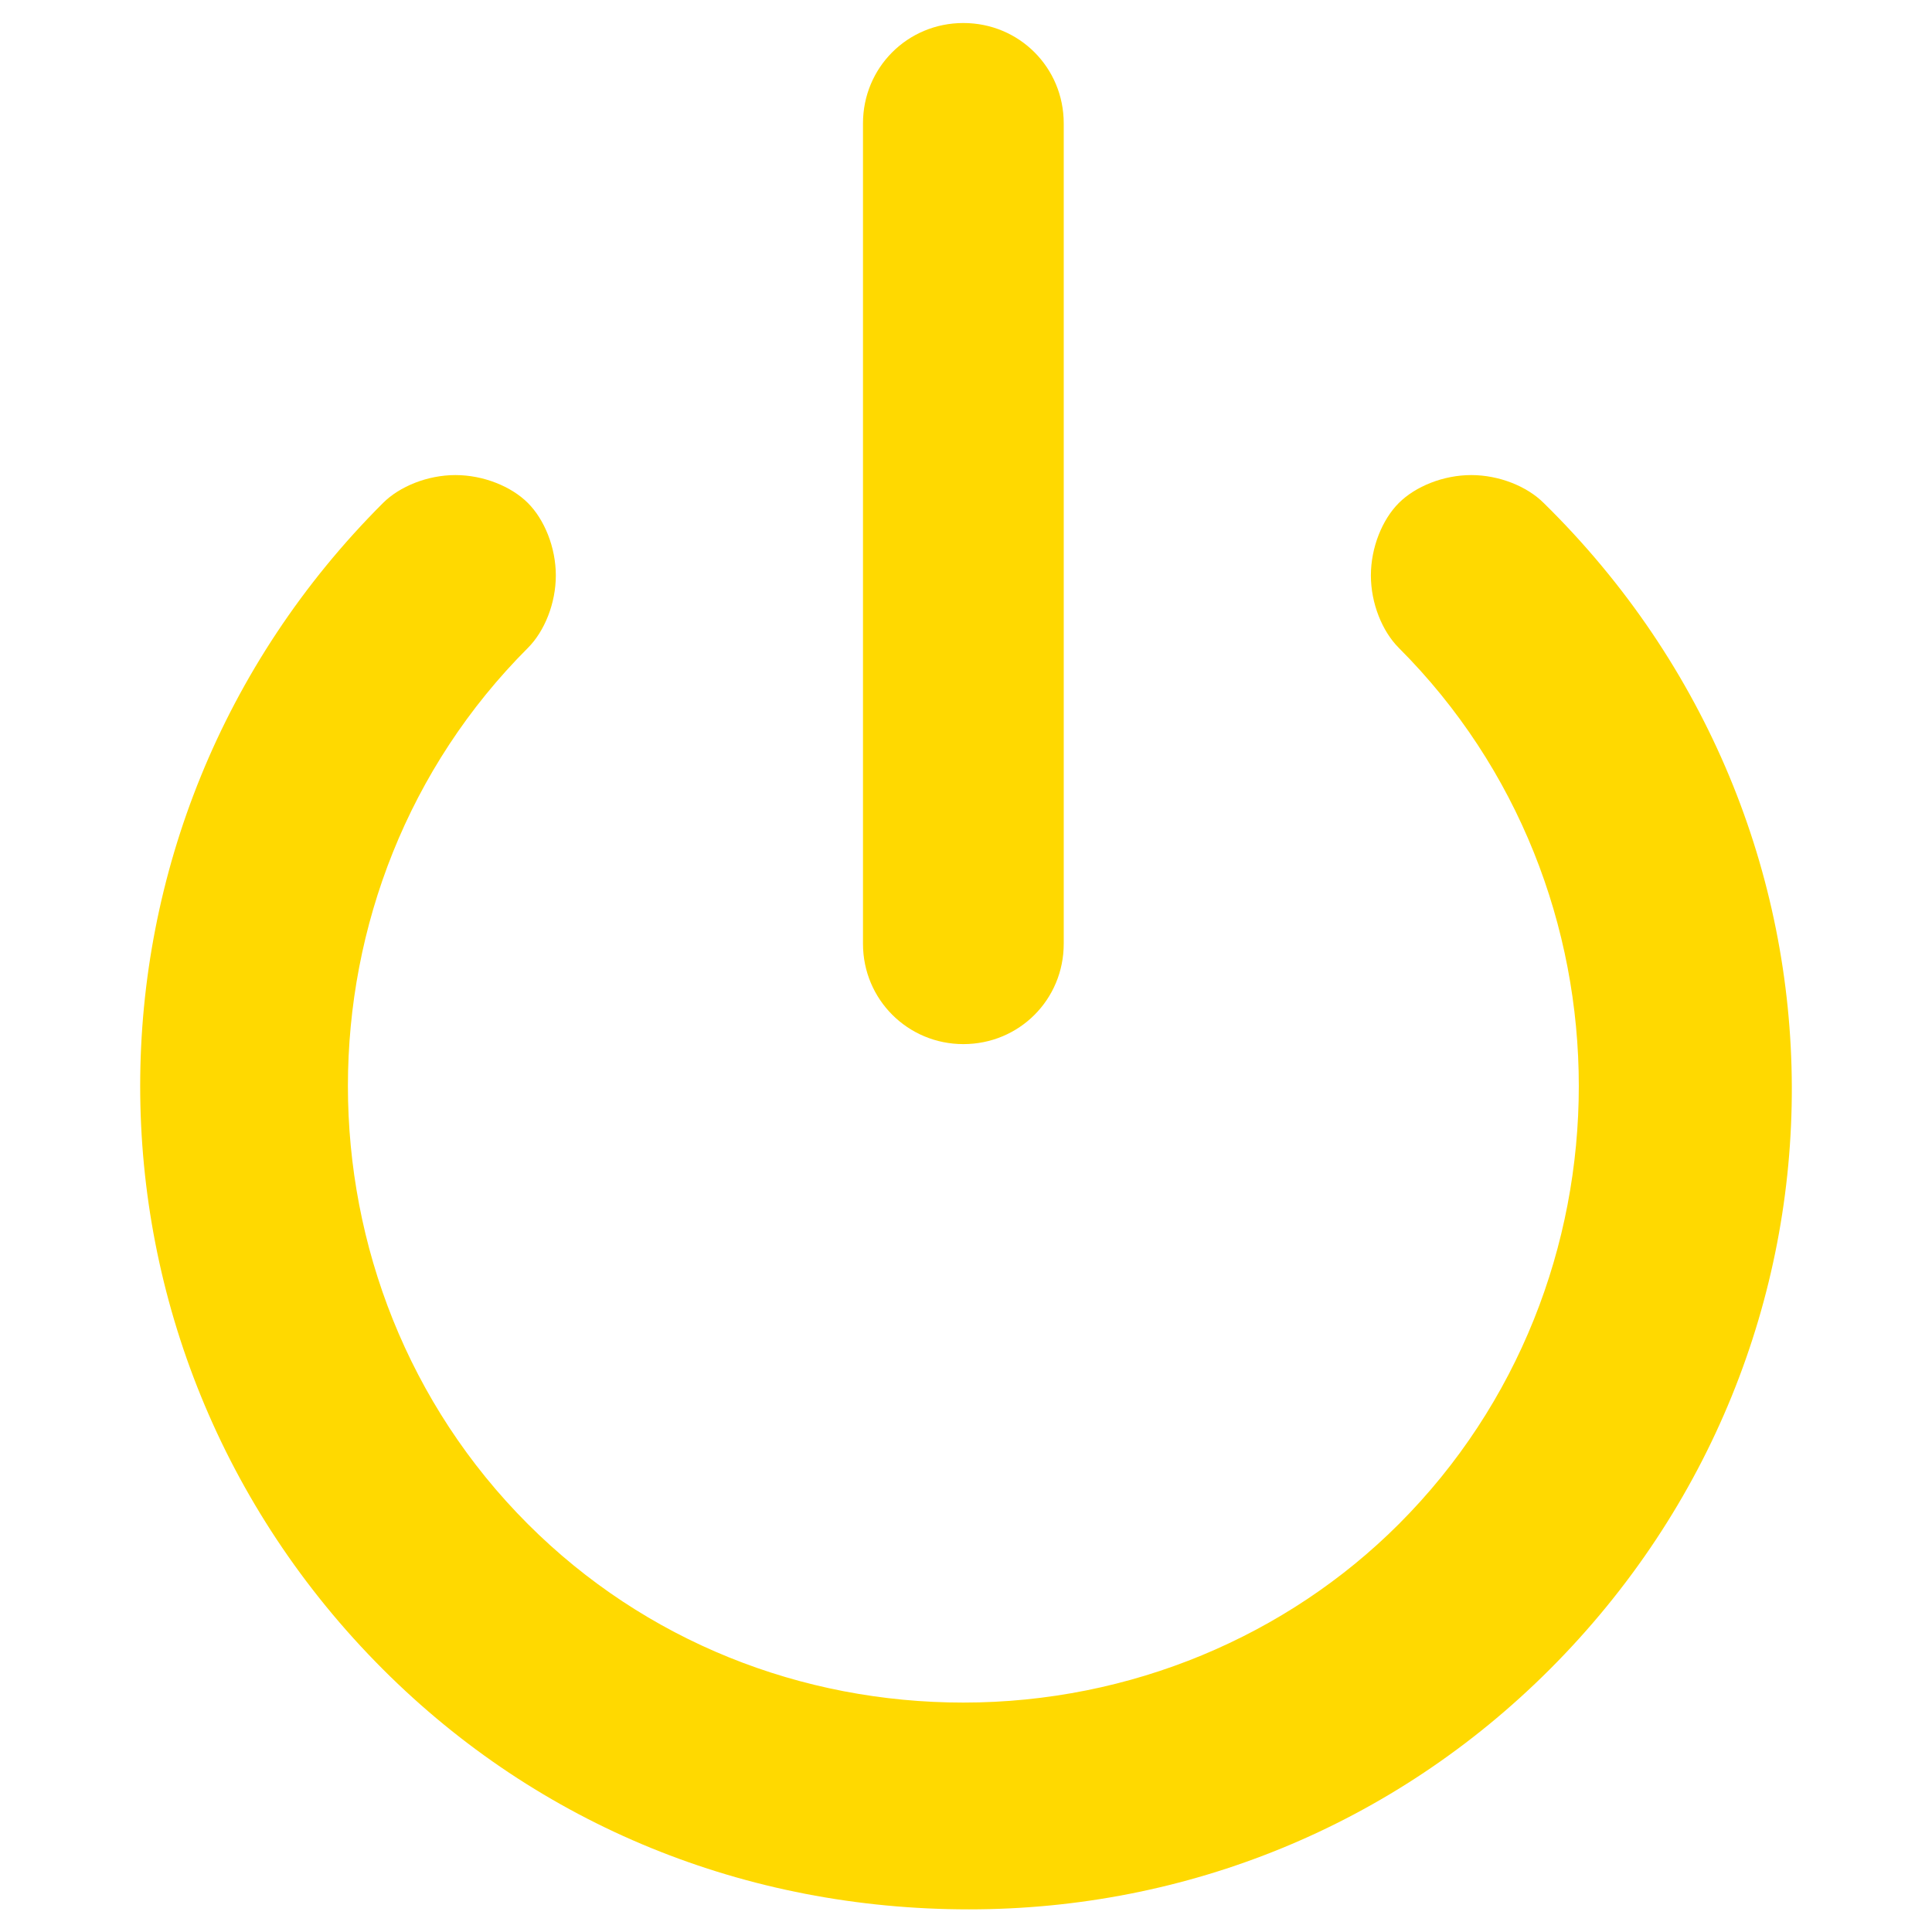
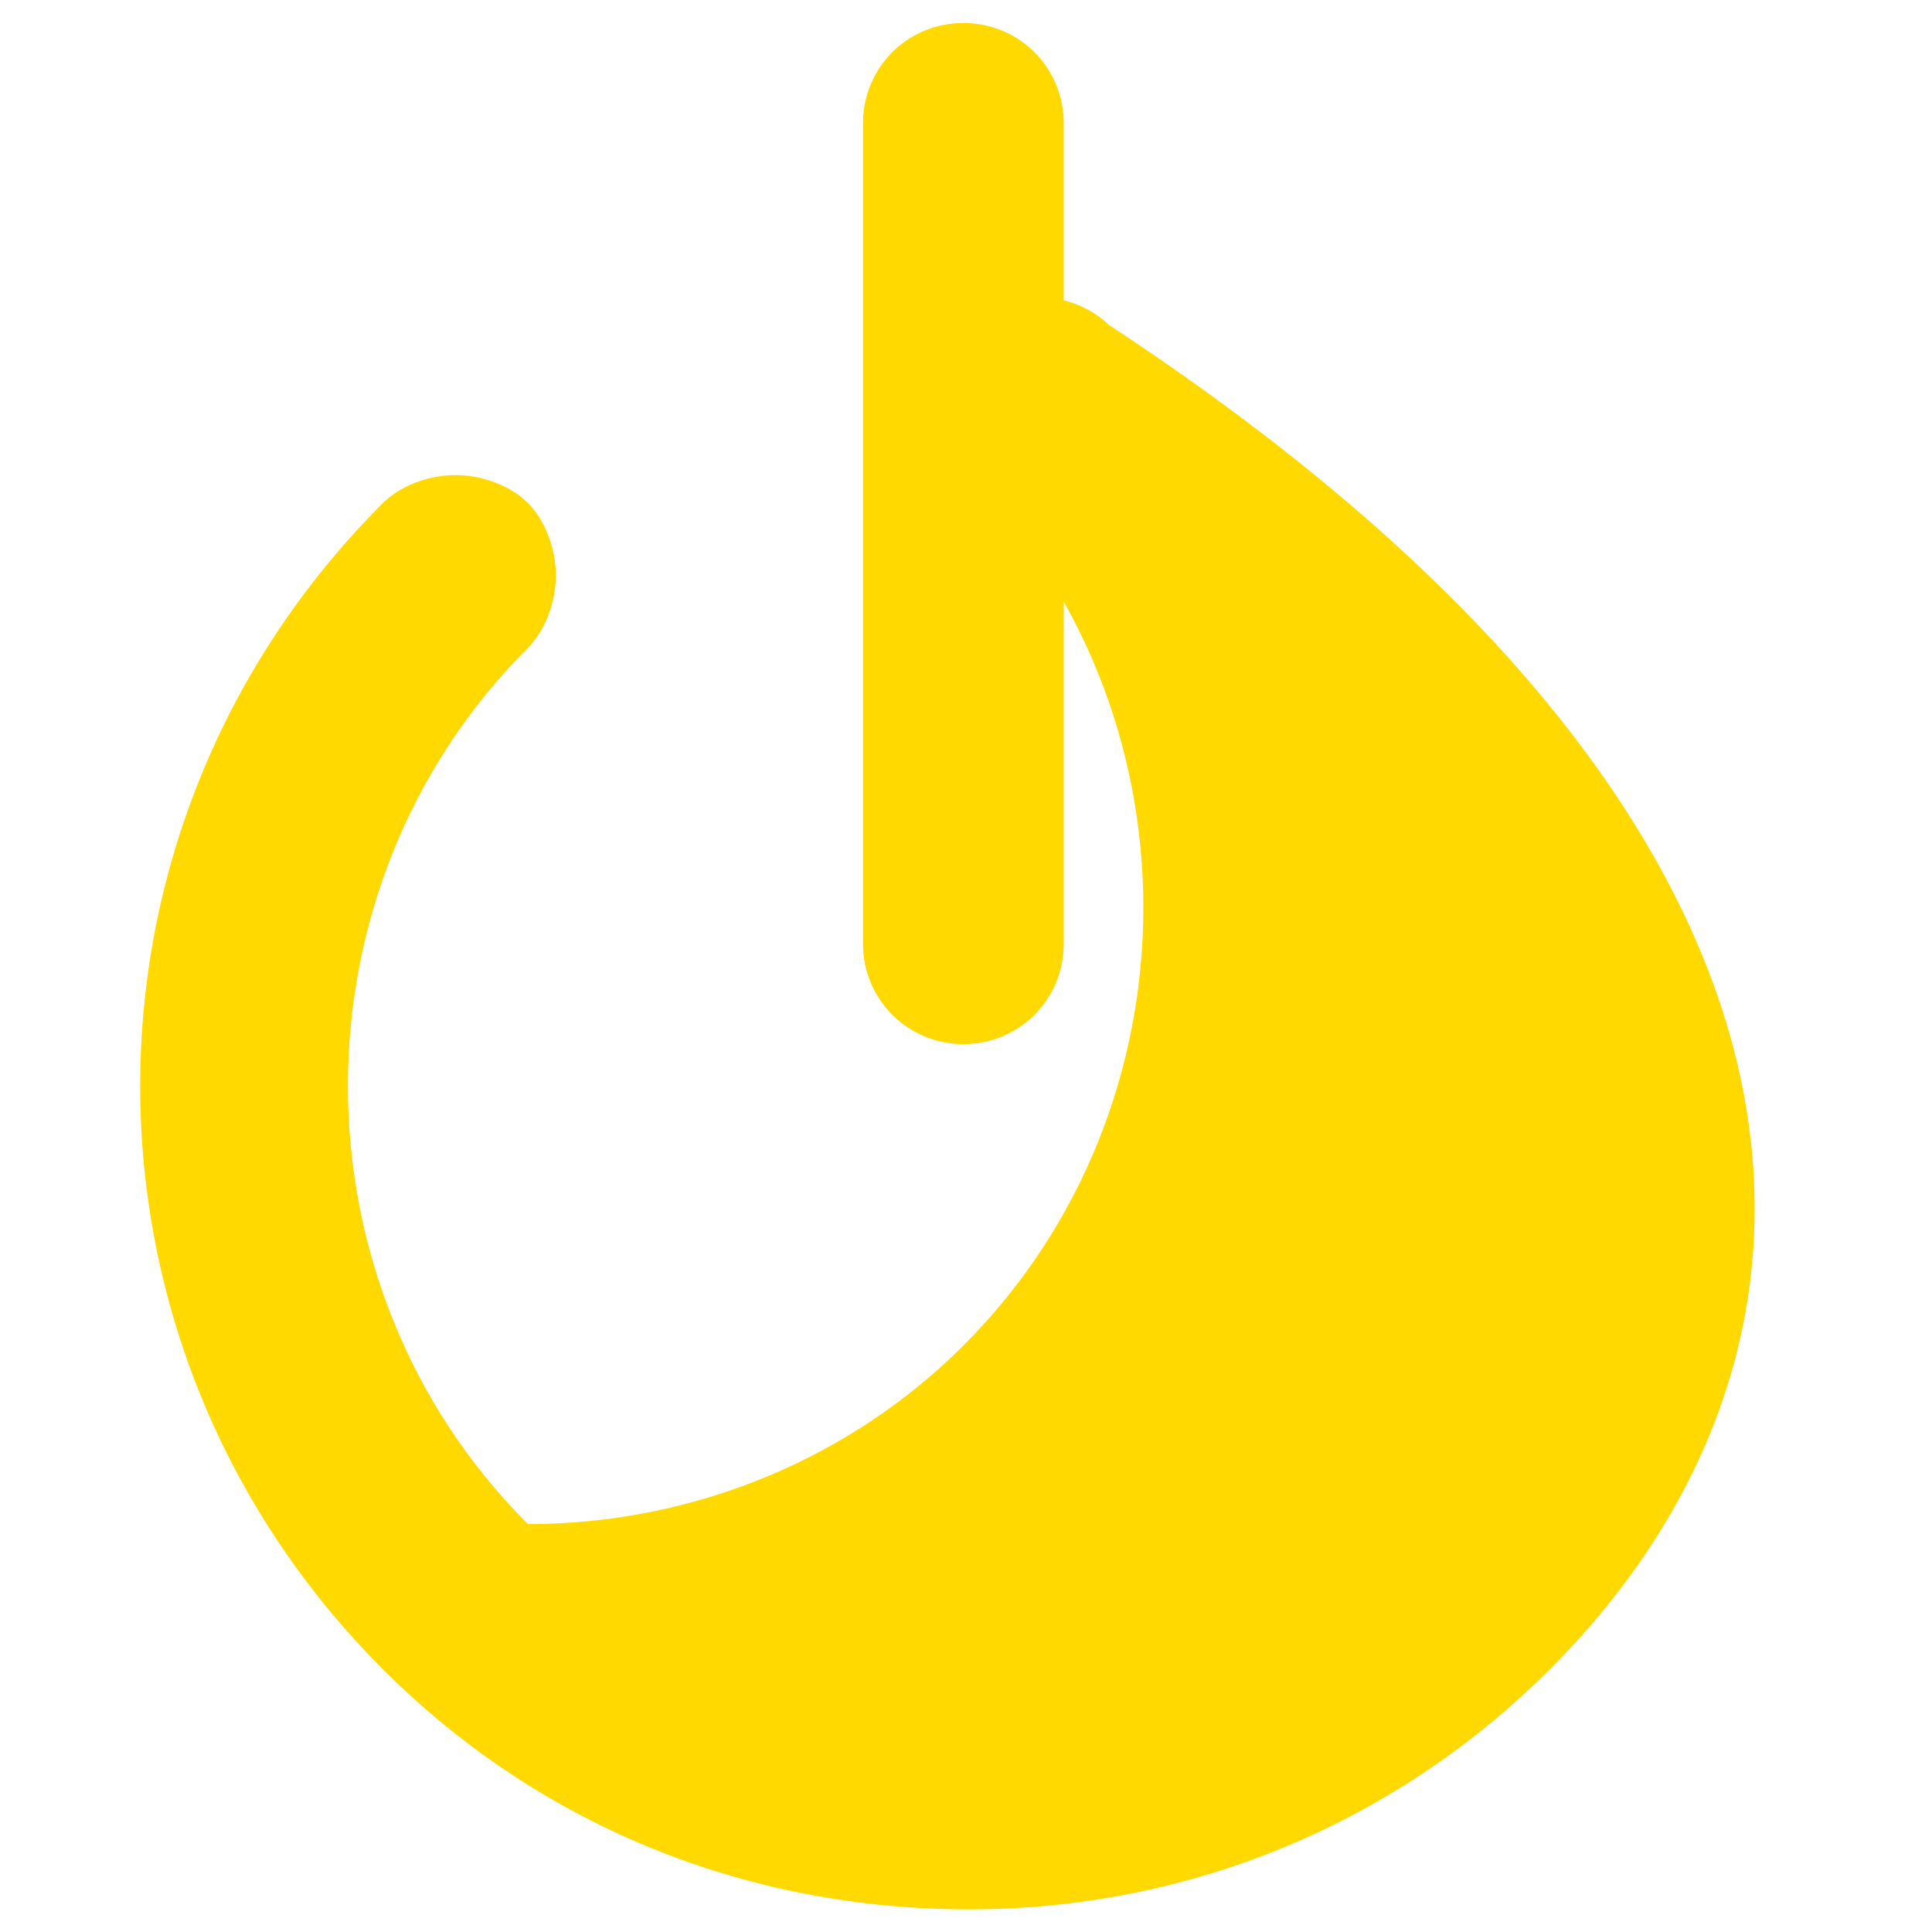
<svg xmlns="http://www.w3.org/2000/svg" version="1.1" id="Ebene_1" x="0px" y="0px" viewBox="214 163.9 512 512" style="enable-background:new 214 163.9 512 512;" xml:space="preserve">
  <style type="text/css">
	.st0{fill:#FFD900;}
</style>
  <g>
-     <path class="st0" d="M624.7,606.3c-41.4,41.4-96.2,63.6-153.9,63.6l0,0c-59.1,0-113.9-22.2-155.3-63.6   c-85.8-85.8-85.8-223.4,0-309.1c4.4-4.4,11.8-7.4,19.2-7.4c7.4,0,14.8,3,19.2,7.4s7.4,11.8,7.4,19.2c0,7.4-3,14.8-7.4,19.2   c-63.6,63.6-63.6,168.6,0,232.2c31.1,31.1,72.5,47.3,115.4,47.3l0,0c44.4,0,85.8-17.7,115.4-47.3c63.6-63.6,63.6-168.6,0-232.2   c-4.4-4.4-7.4-11.8-7.4-19.2c0-7.4,3-14.8,7.4-19.2c4.4-4.4,11.8-7.4,19.2-7.4s14.8,3,19.2,7.4C710.5,383,710.5,520.5,624.7,606.3    M442.7,414V196.6c0-14.8,11.8-26.6,26.6-26.6c14.8,0,26.6,11.8,26.6,26.6V414c0,14.8-11.8,26.6-26.6,26.6   C454.6,440.6,442.7,428.8,442.7,414" />
+     <path class="st0" d="M624.7,606.3c-41.4,41.4-96.2,63.6-153.9,63.6l0,0c-59.1,0-113.9-22.2-155.3-63.6   c-85.8-85.8-85.8-223.4,0-309.1c4.4-4.4,11.8-7.4,19.2-7.4c7.4,0,14.8,3,19.2,7.4s7.4,11.8,7.4,19.2c0,7.4-3,14.8-7.4,19.2   c-63.6,63.6-63.6,168.6,0,232.2l0,0c44.4,0,85.8-17.7,115.4-47.3c63.6-63.6,63.6-168.6,0-232.2   c-4.4-4.4-7.4-11.8-7.4-19.2c0-7.4,3-14.8,7.4-19.2c4.4-4.4,11.8-7.4,19.2-7.4s14.8,3,19.2,7.4C710.5,383,710.5,520.5,624.7,606.3    M442.7,414V196.6c0-14.8,11.8-26.6,26.6-26.6c14.8,0,26.6,11.8,26.6,26.6V414c0,14.8-11.8,26.6-26.6,26.6   C454.6,440.6,442.7,428.8,442.7,414" />
  </g>
</svg>